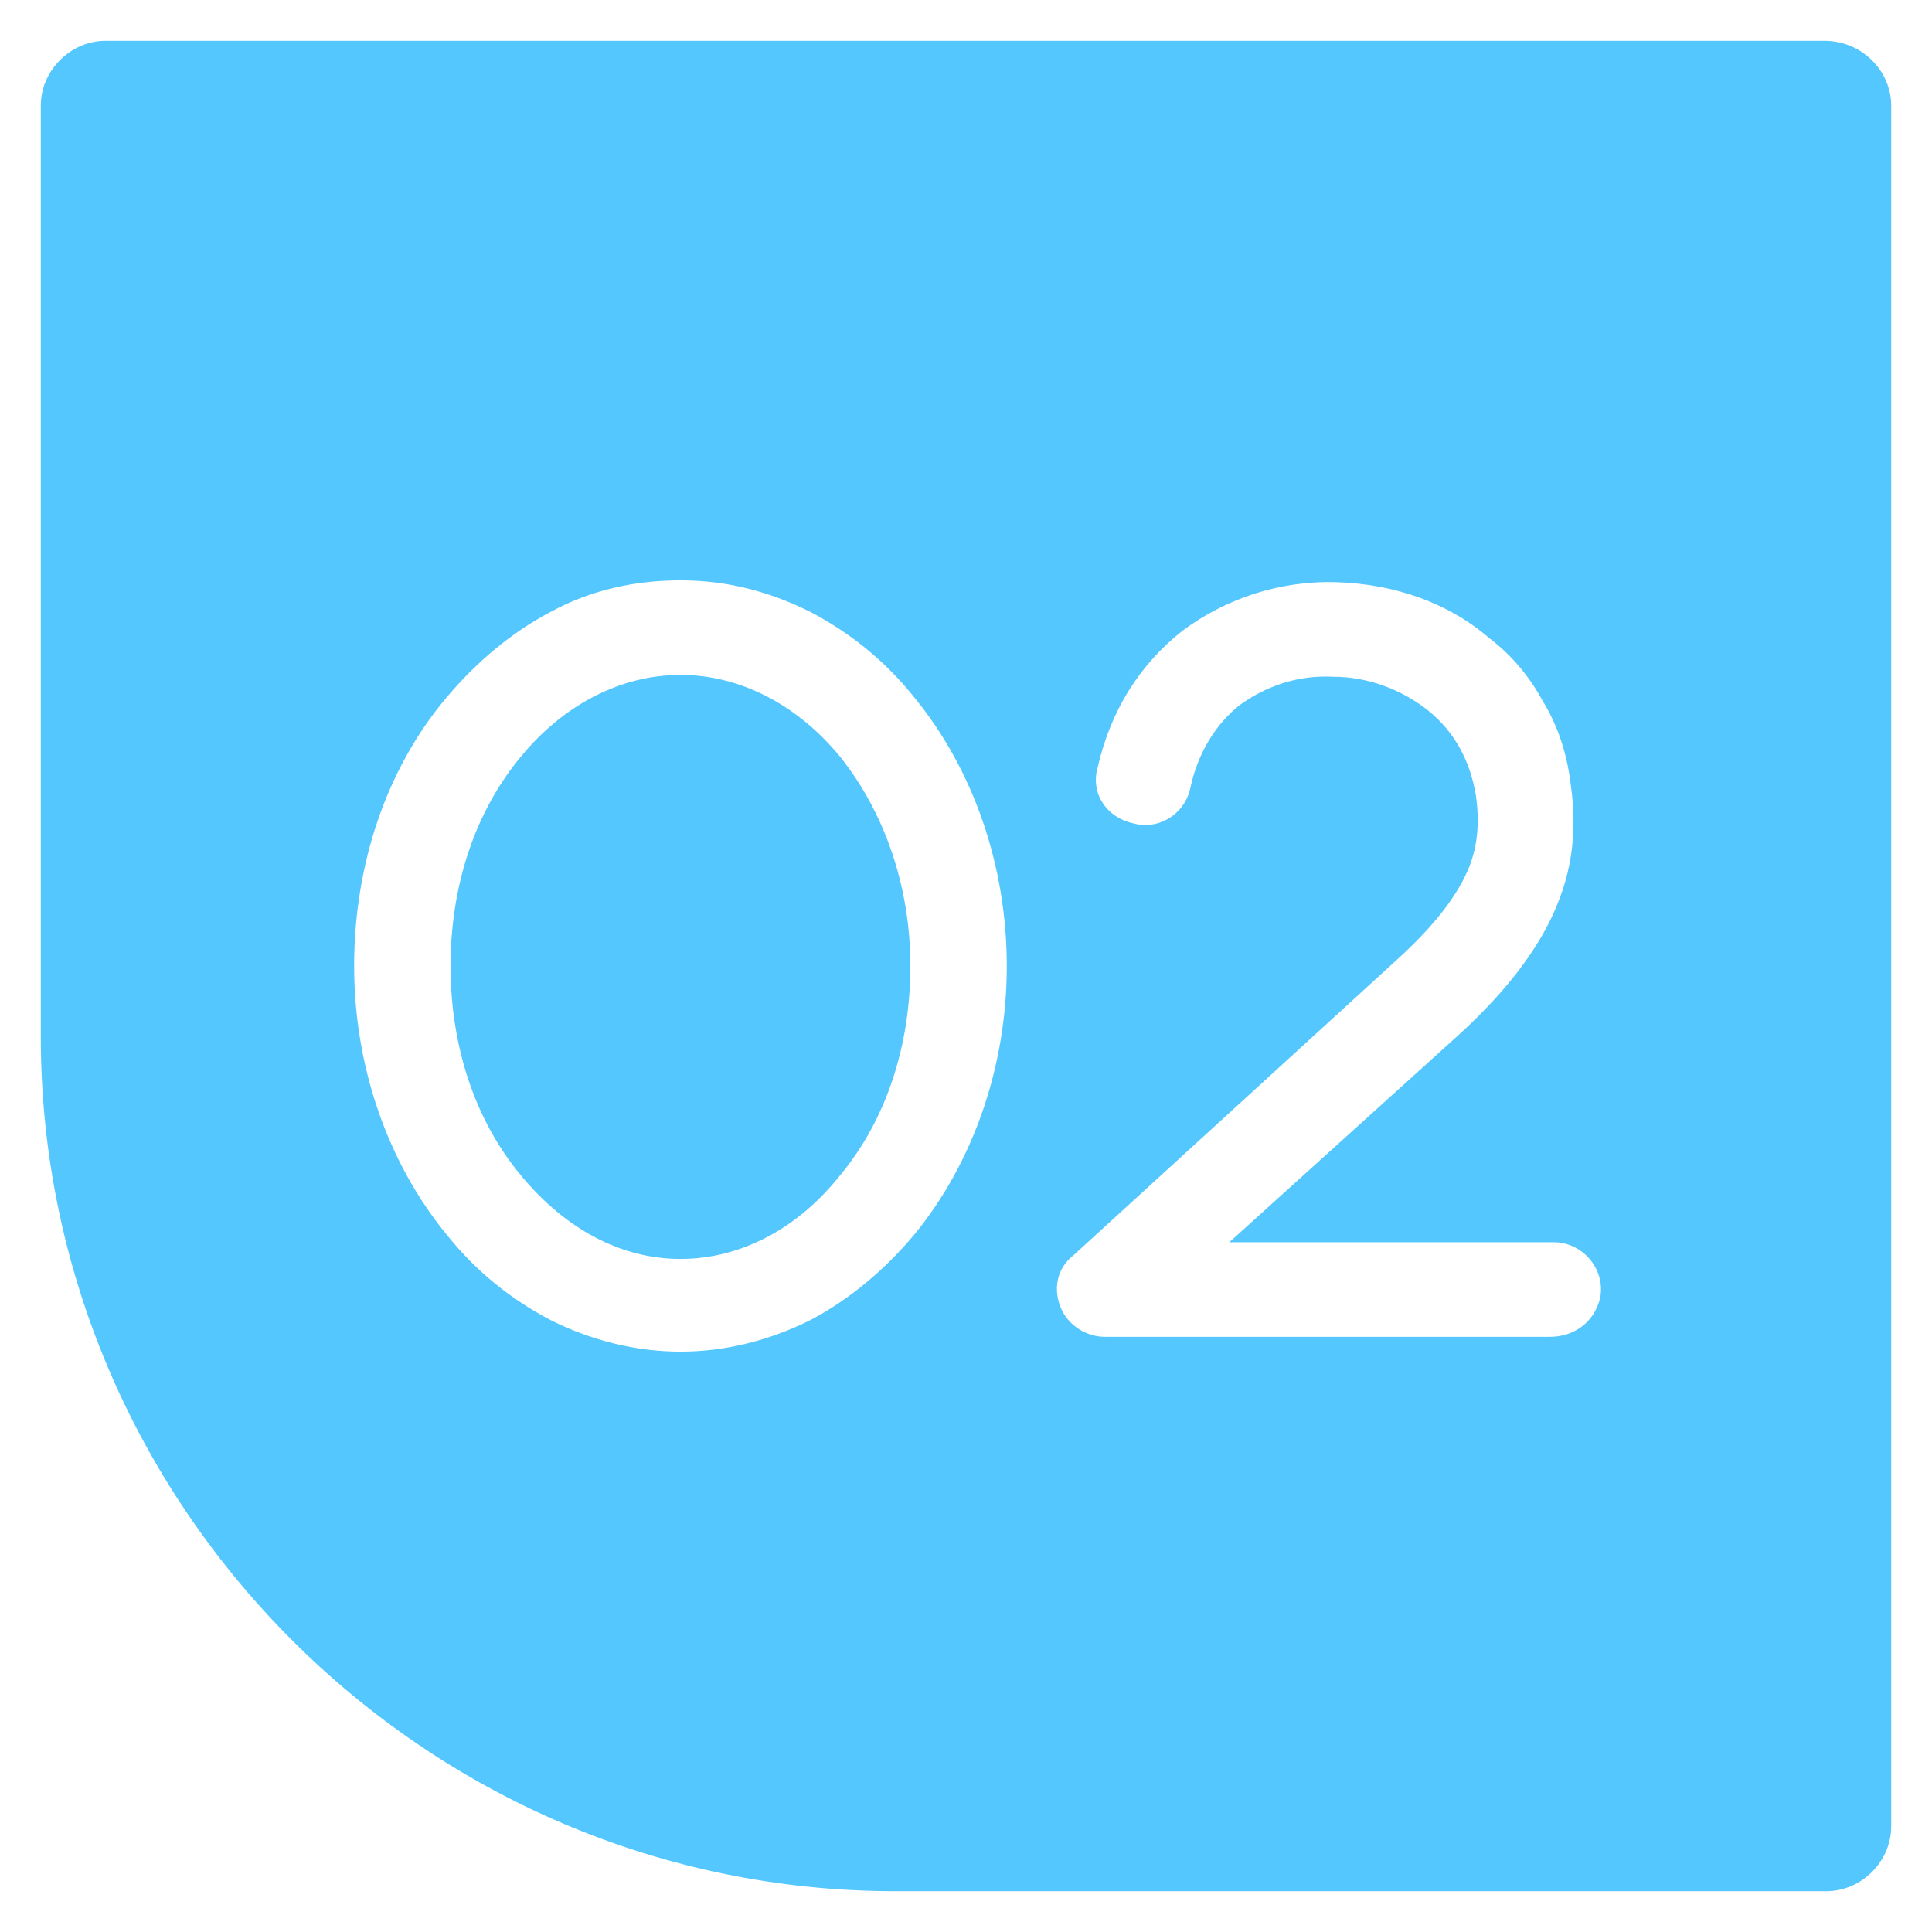
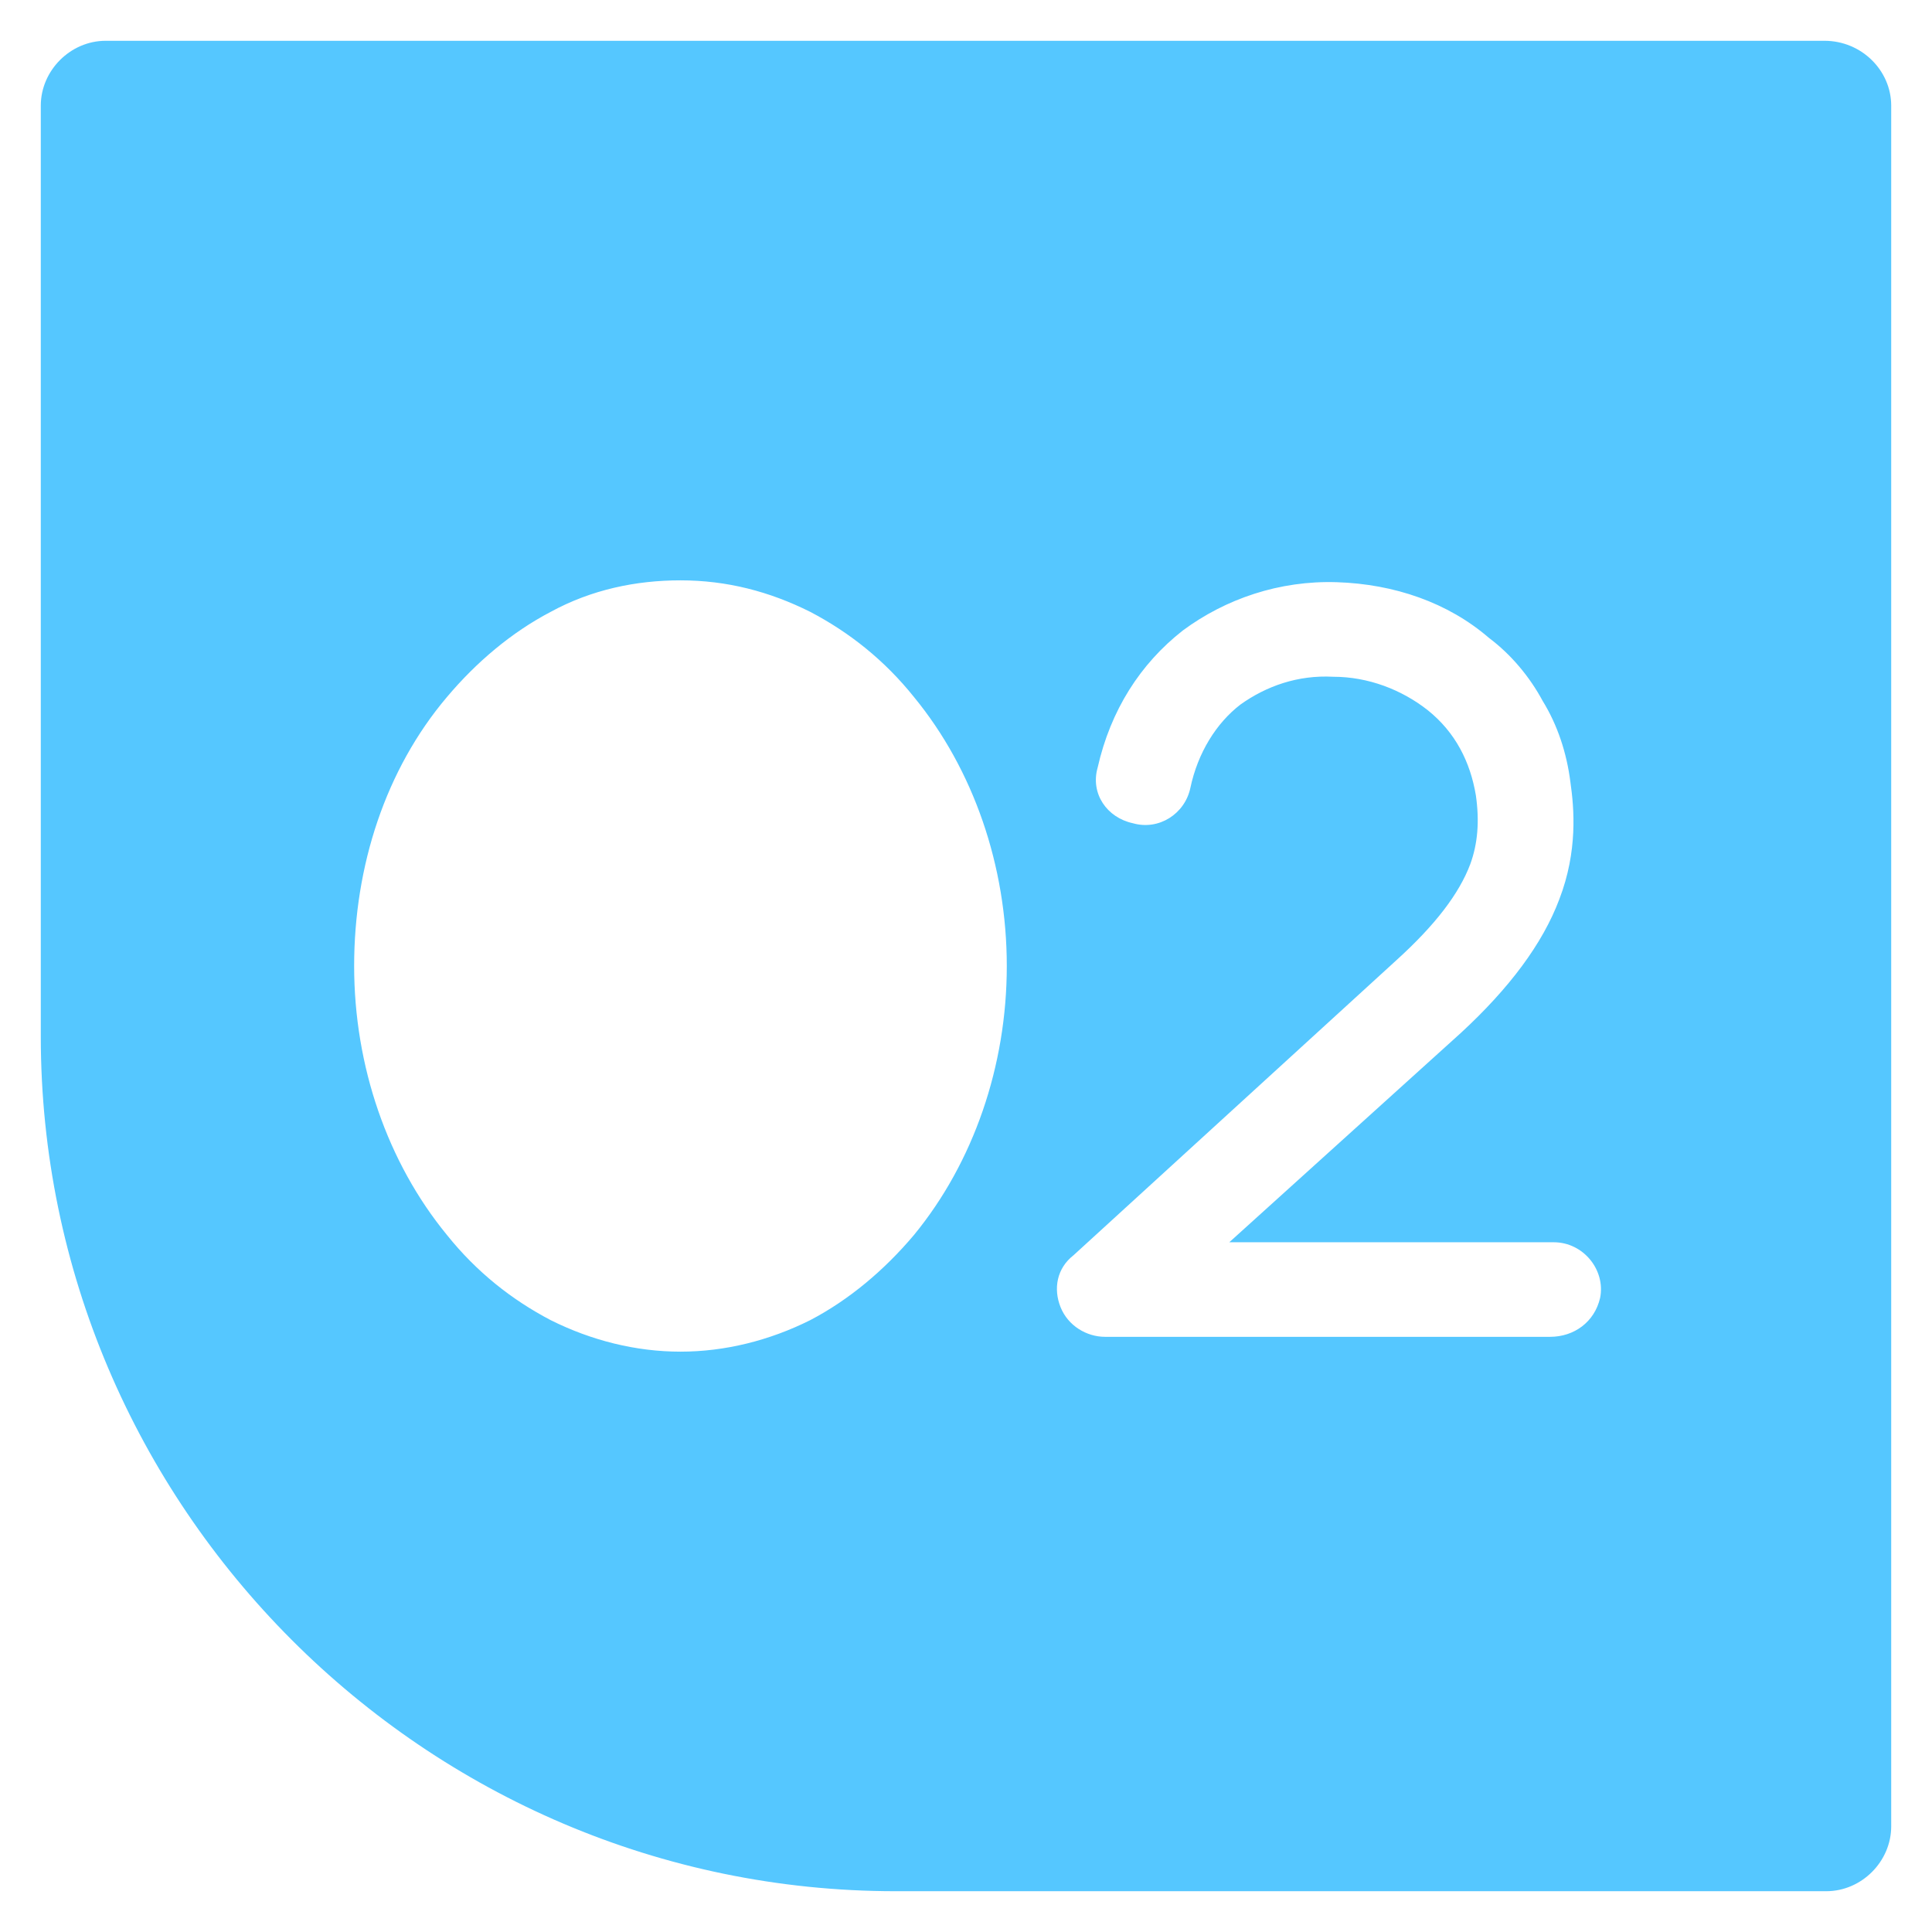
<svg xmlns="http://www.w3.org/2000/svg" version="1.1" id="Capa_1" x="0px" y="0px" viewBox="0 0 104.2 104.2" style="enable-background:new 0 0 104.2 104.2;" xml:space="preserve">
  <style type="text/css">
	.st0{fill:#00E9B1;}
	.st1{fill:#55C7FF;}
	.st2{fill:#AA0069;}
	.st3{fill:#FFAE2A;}
</style>
  <g>
-     <path class="st1" d="M36.7,36.4c-3.2,0-6.3,1.6-8.6,4.4c-2.5,3-3.8,7-3.8,11.3c0,4.3,1.3,8.3,3.8,11.3c2.4,2.9,5.4,4.5,8.6,4.5   c3.2,0,6.3-1.6,8.6-4.5c2.5-3,3.8-7,3.8-11.3c0-4.3-1.4-8.3-3.8-11.3C43,38,39.9,36.4,36.7,36.4z" />
    <path class="st1" d="M98.4,2.2H5.7c-1.9,0-3.5,1.6-3.5,3.5v50.2c0,25.3,20.7,46.1,46.1,46.1h50.2c1.9,0,3.5-1.6,3.5-3.5V5.7   C102,3.8,100.4,2.2,98.4,2.2z M49.3,66.6c-1.6,1.9-3.5,3.5-5.6,4.6c-2.2,1.1-4.6,1.7-7,1.7c-2.4,0-4.8-0.6-7-1.7   c-2.1-1.1-4-2.6-5.6-4.6c-3.2-3.9-5-9.1-5-14.5c0-5.4,1.7-10.6,5-14.5c1.6-1.9,3.5-3.5,5.6-4.6c2.2-1.2,4.6-1.7,7-1.7   c2.5,0,4.8,0.6,7,1.7c2.1,1.1,4,2.6,5.6,4.6c3.2,3.9,5,9.1,5,14.5C54.3,57.5,52.5,62.7,49.3,66.6z M83.6,72.1h-24   c-1,0-2-0.6-2.4-1.6c-0.4-1-0.2-2.1,0.7-2.8l17.4-15.9c2.1-1.9,3.4-3.6,4-5.2c0.4-1.1,0.5-2.3,0.3-3.7c-0.3-1.8-1.1-3.4-2.6-4.6   c-1.4-1.1-3.2-1.8-5.1-1.8c-1.9-0.1-3.6,0.5-5,1.5c-1.3,1-2.3,2.6-2.7,4.5c-0.3,1.4-1.7,2.3-3.1,1.9c-1.4-0.3-2.3-1.6-1.9-3   c0.7-3.1,2.3-5.6,4.6-7.4c2.3-1.7,5.2-2.7,8.3-2.6c3.1,0.1,6,1.1,8.2,3c1.2,0.9,2.2,2.1,2.9,3.4c0.8,1.3,1.3,2.8,1.5,4.4   c0.2,1.4,0.4,3.7-0.6,6.3c-0.9,2.4-2.7,4.8-5.3,7.2L66.3,67h17.5c1.6,0,2.8,1.5,2.5,3C86,71.3,84.9,72.1,83.6,72.1z" />
  </g>
</svg>